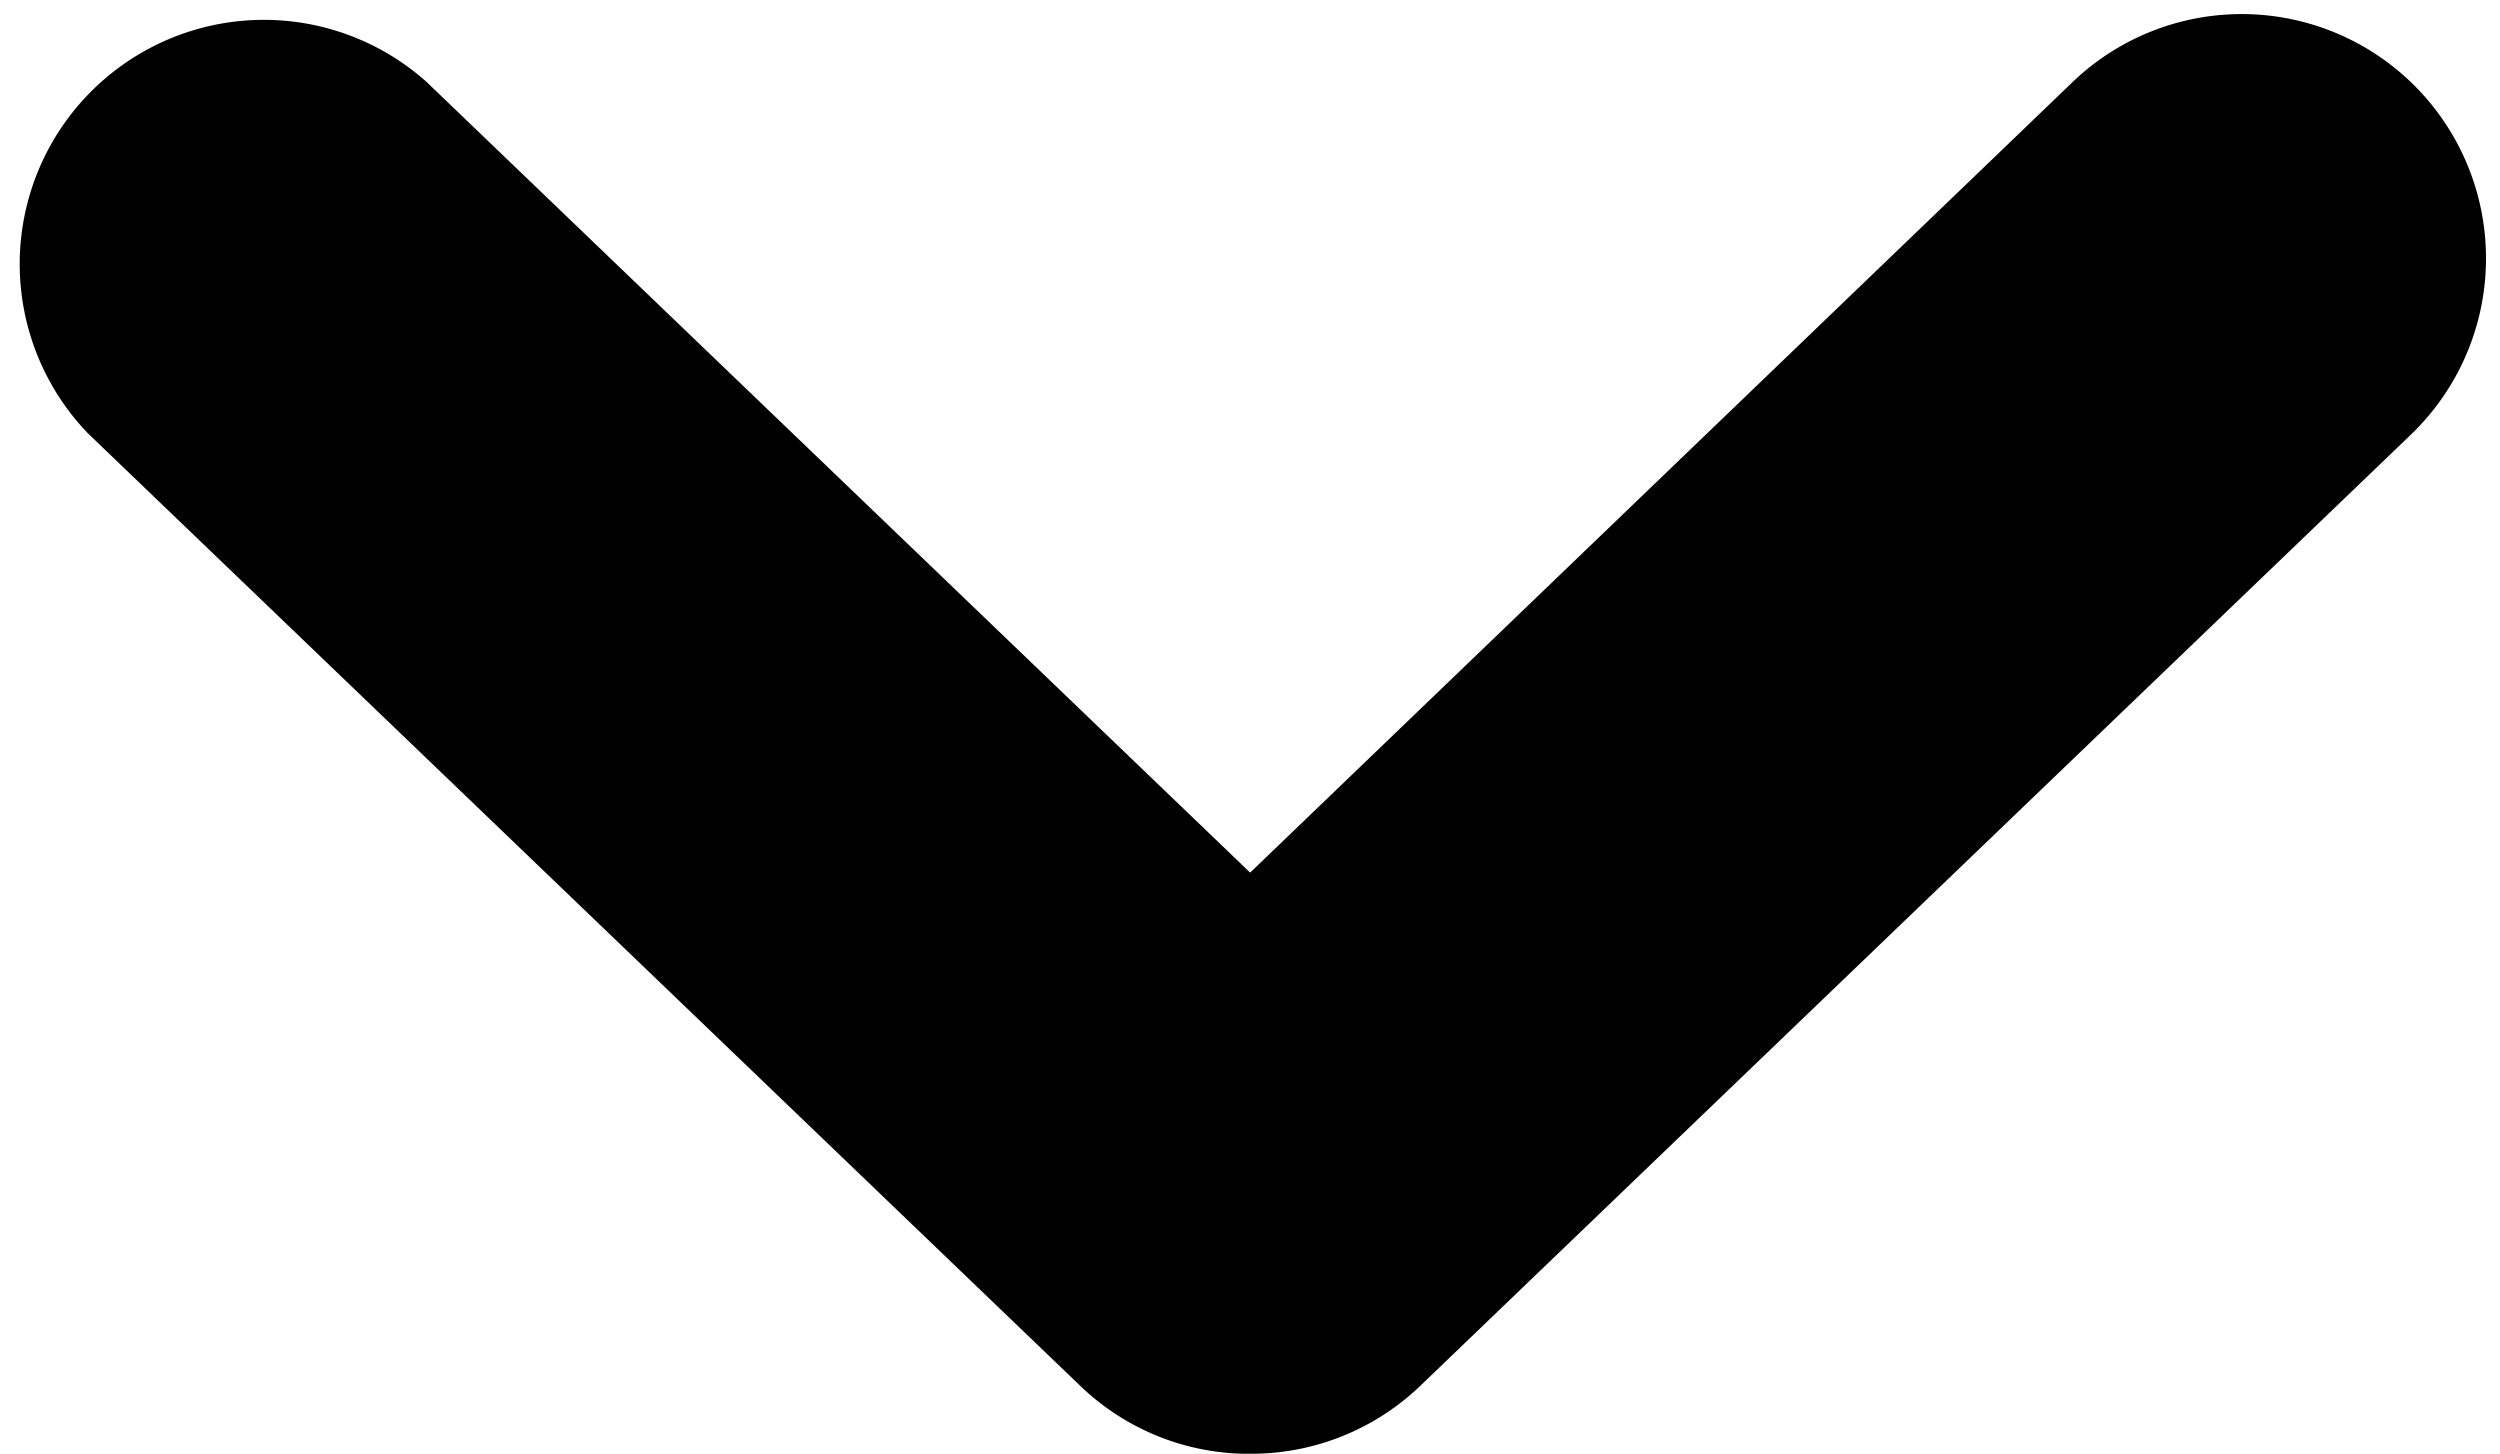
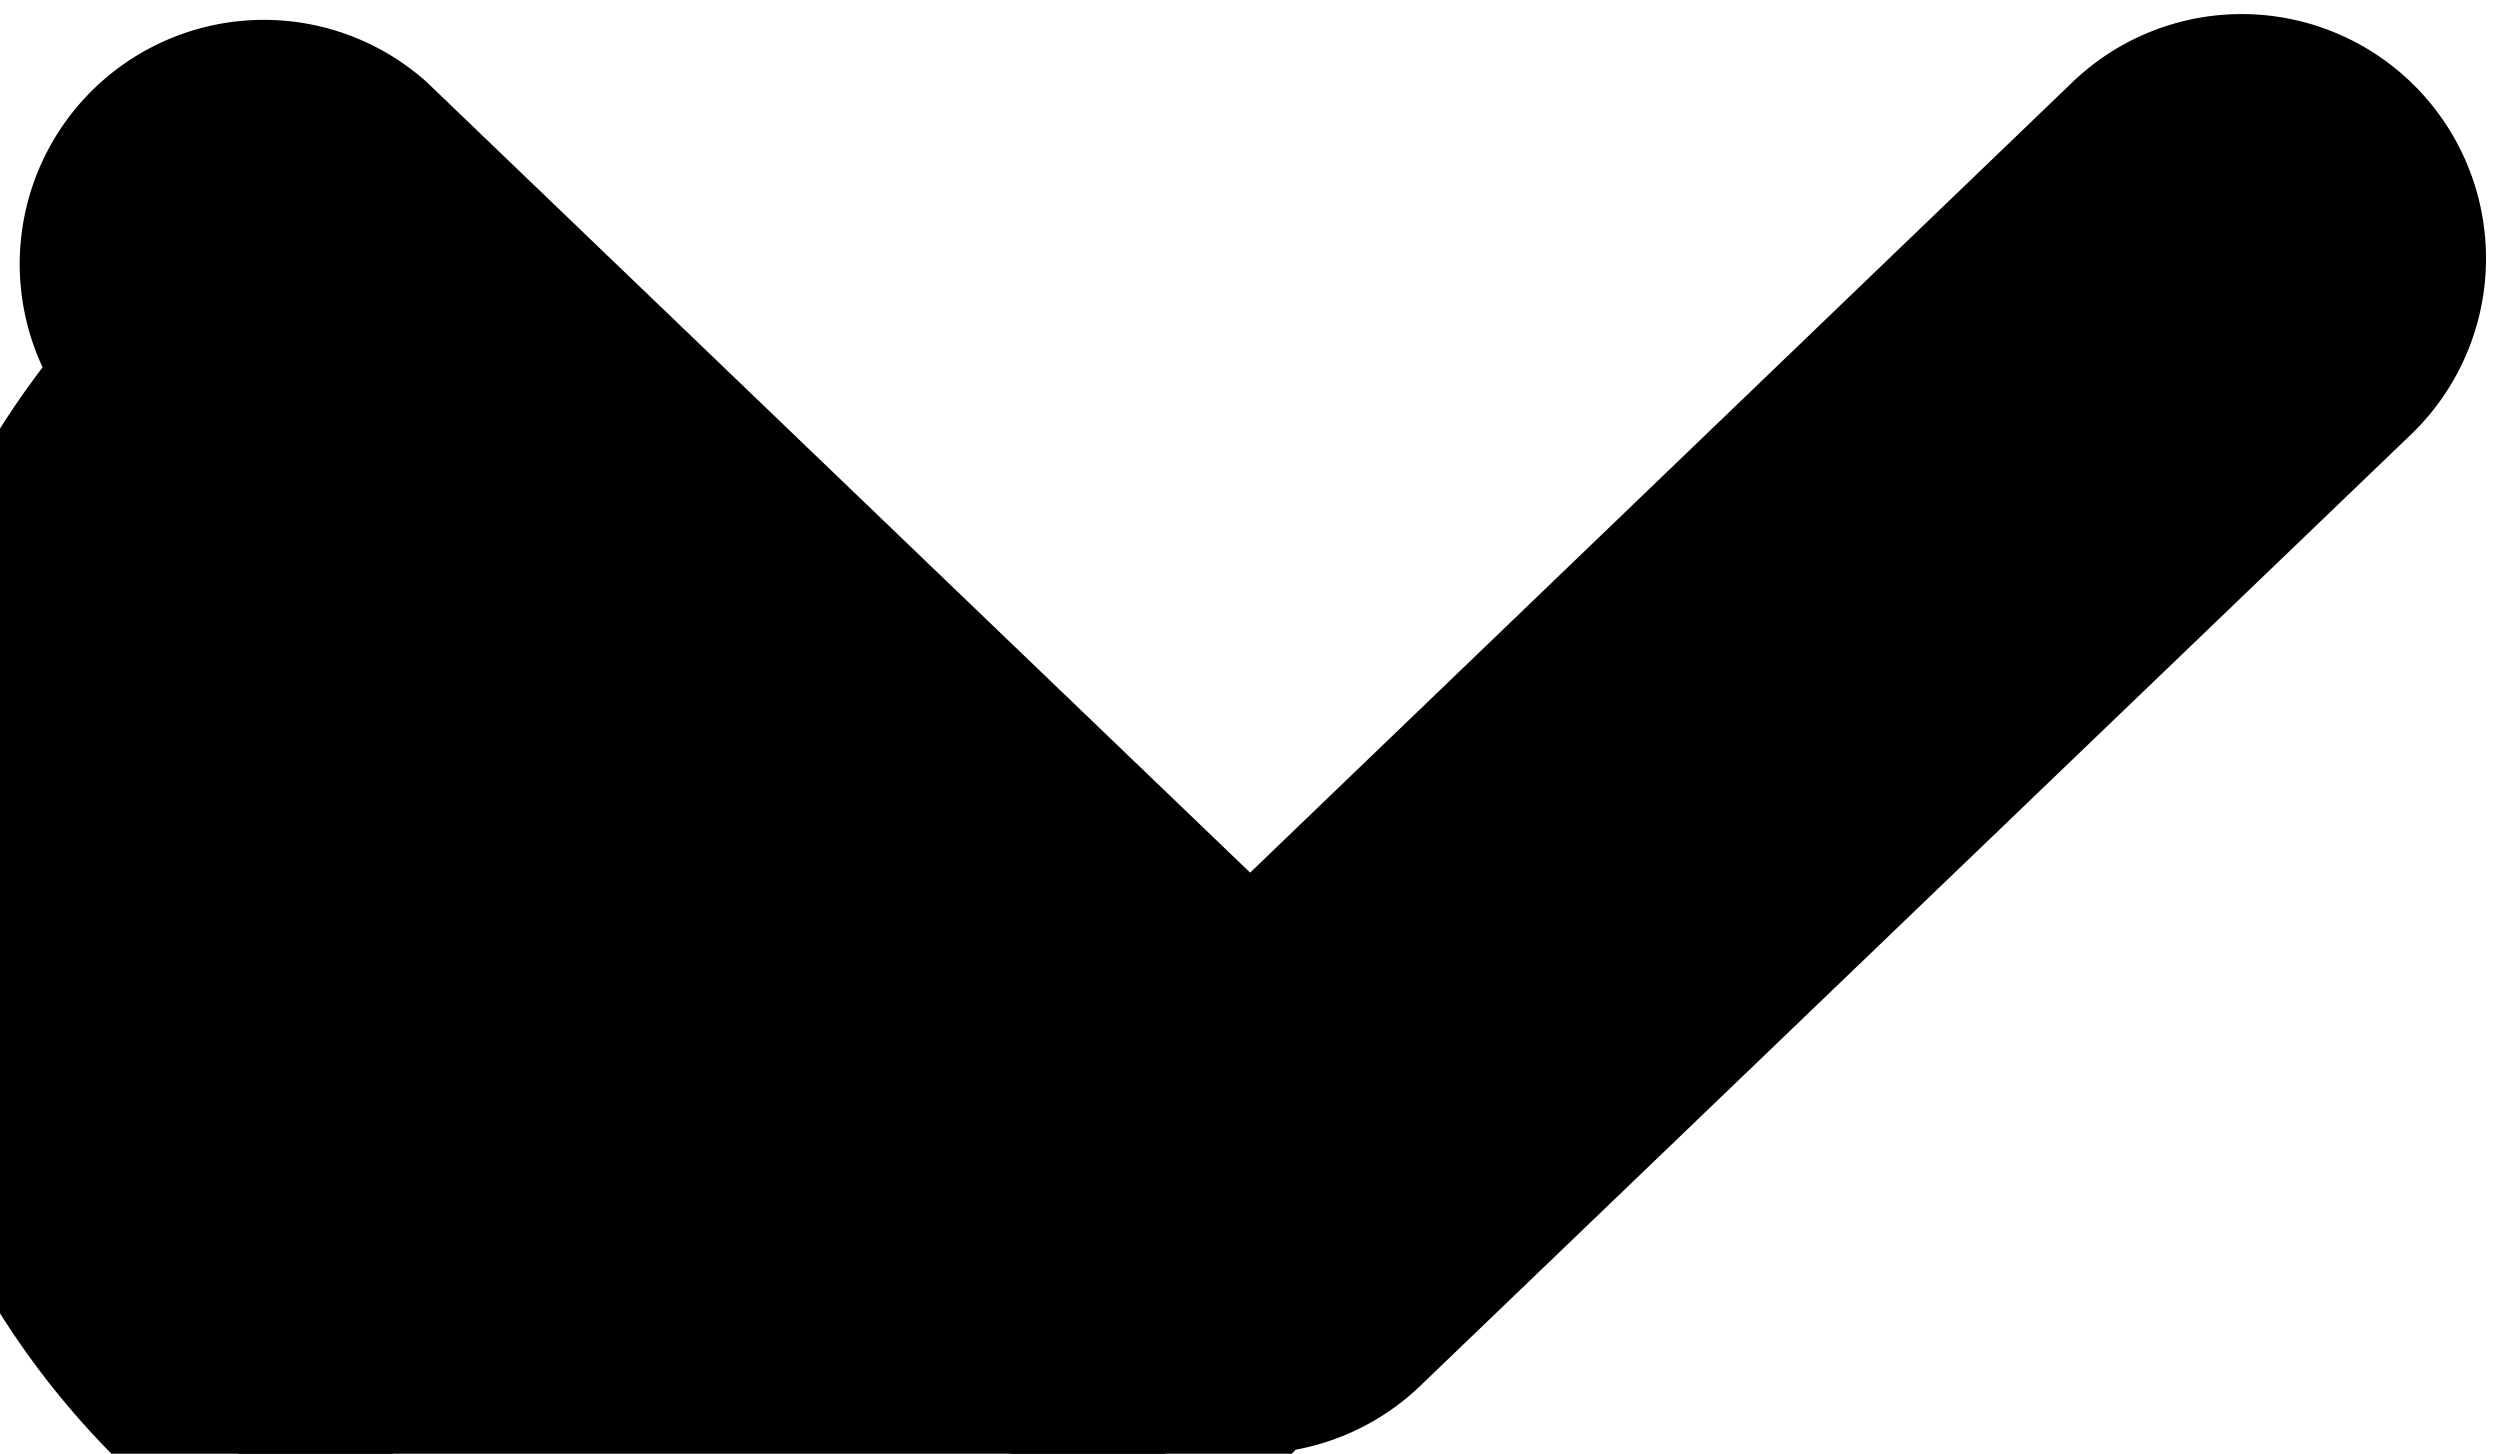
<svg xmlns="http://www.w3.org/2000/svg" width="14.702" height="8.549" viewBox="0 0 14.702 8.549">
-   <path id="np_arrow_2304628_000000" d="M0,6.795a.935.935,0,0,0,.255.62l5.6,5.832a.936.936,0,0,0,1.349-1.3L2.224,6.766,7.2,1.583A.936.936,0,0,0,5.854.285L.256,6.117A.93.93,0,0,0,0,6.795Z" transform="translate(0.586 8.049) rotate(-90)" stroke="#000" stroke-width="1" />
+   <path id="np_arrow_2304628_000000" d="M0,6.795a.935.935,0,0,0,.255.62l5.6,5.832a.936.936,0,0,0,1.349-1.3L2.224,6.766,7.2,1.583A.936.936,0,0,0,5.854.285A.93.93,0,0,0,0,6.795Z" transform="translate(0.586 8.049) rotate(-90)" stroke="#000" stroke-width="1" />
</svg>